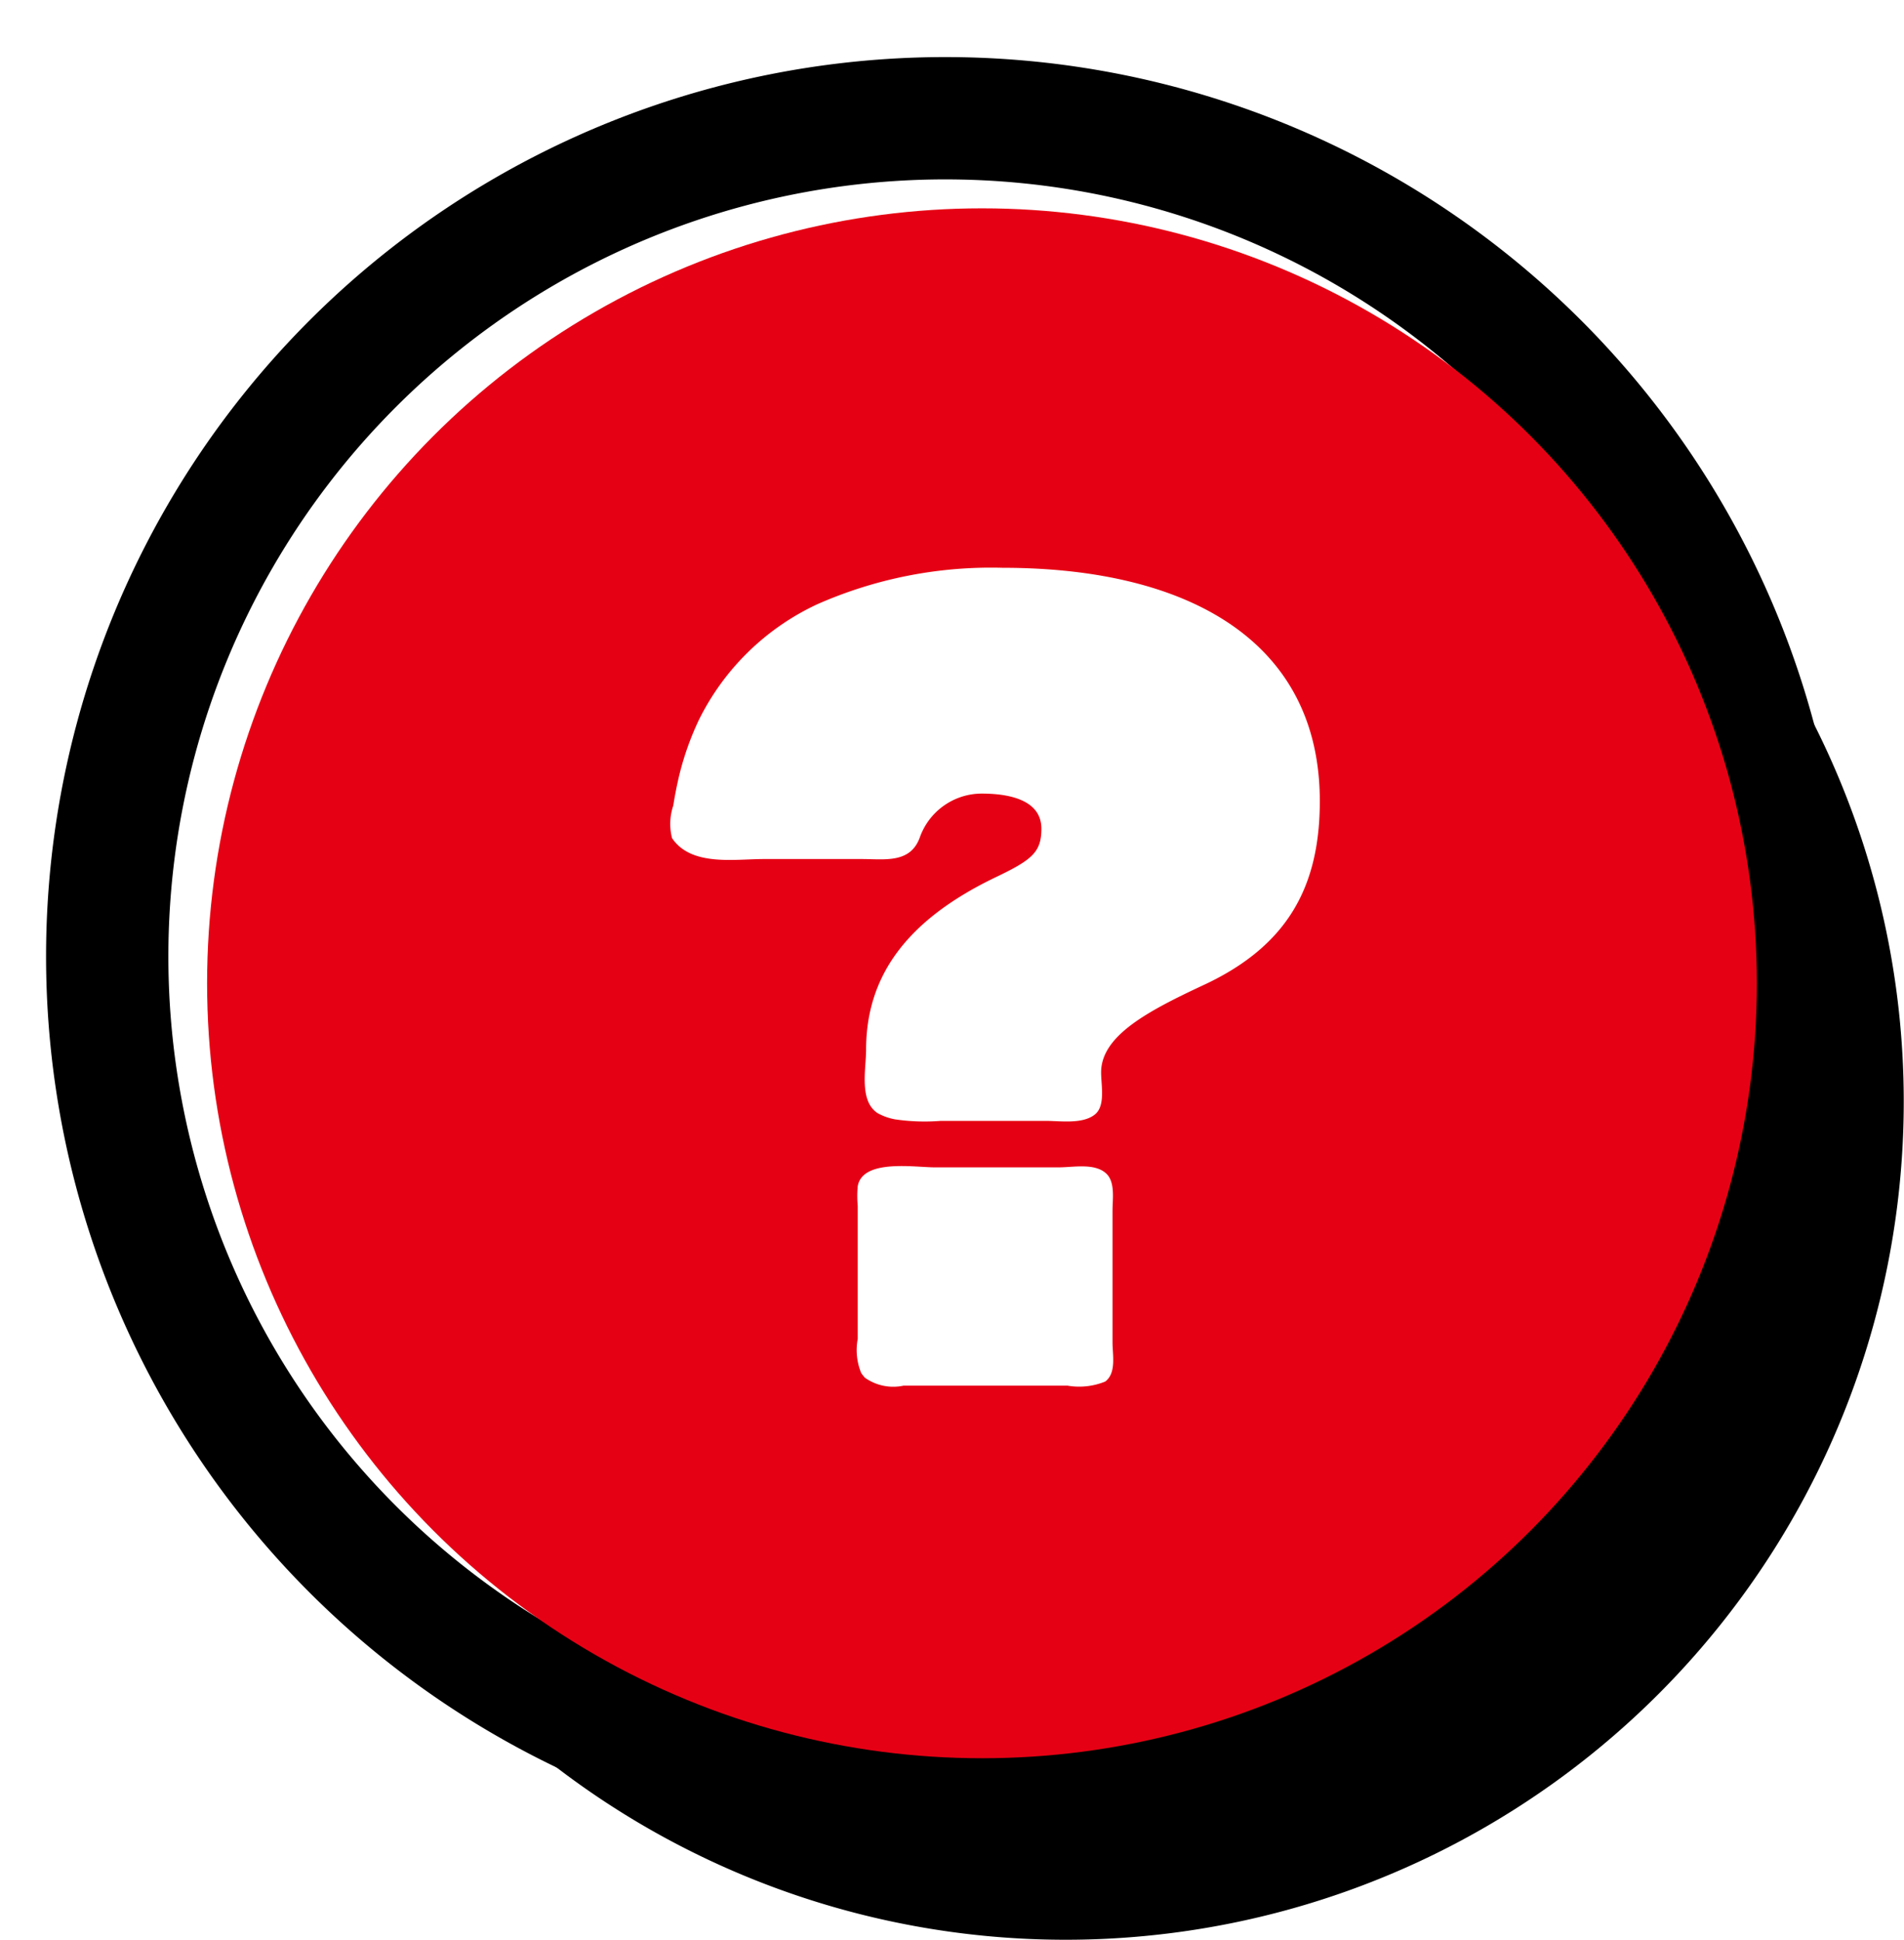
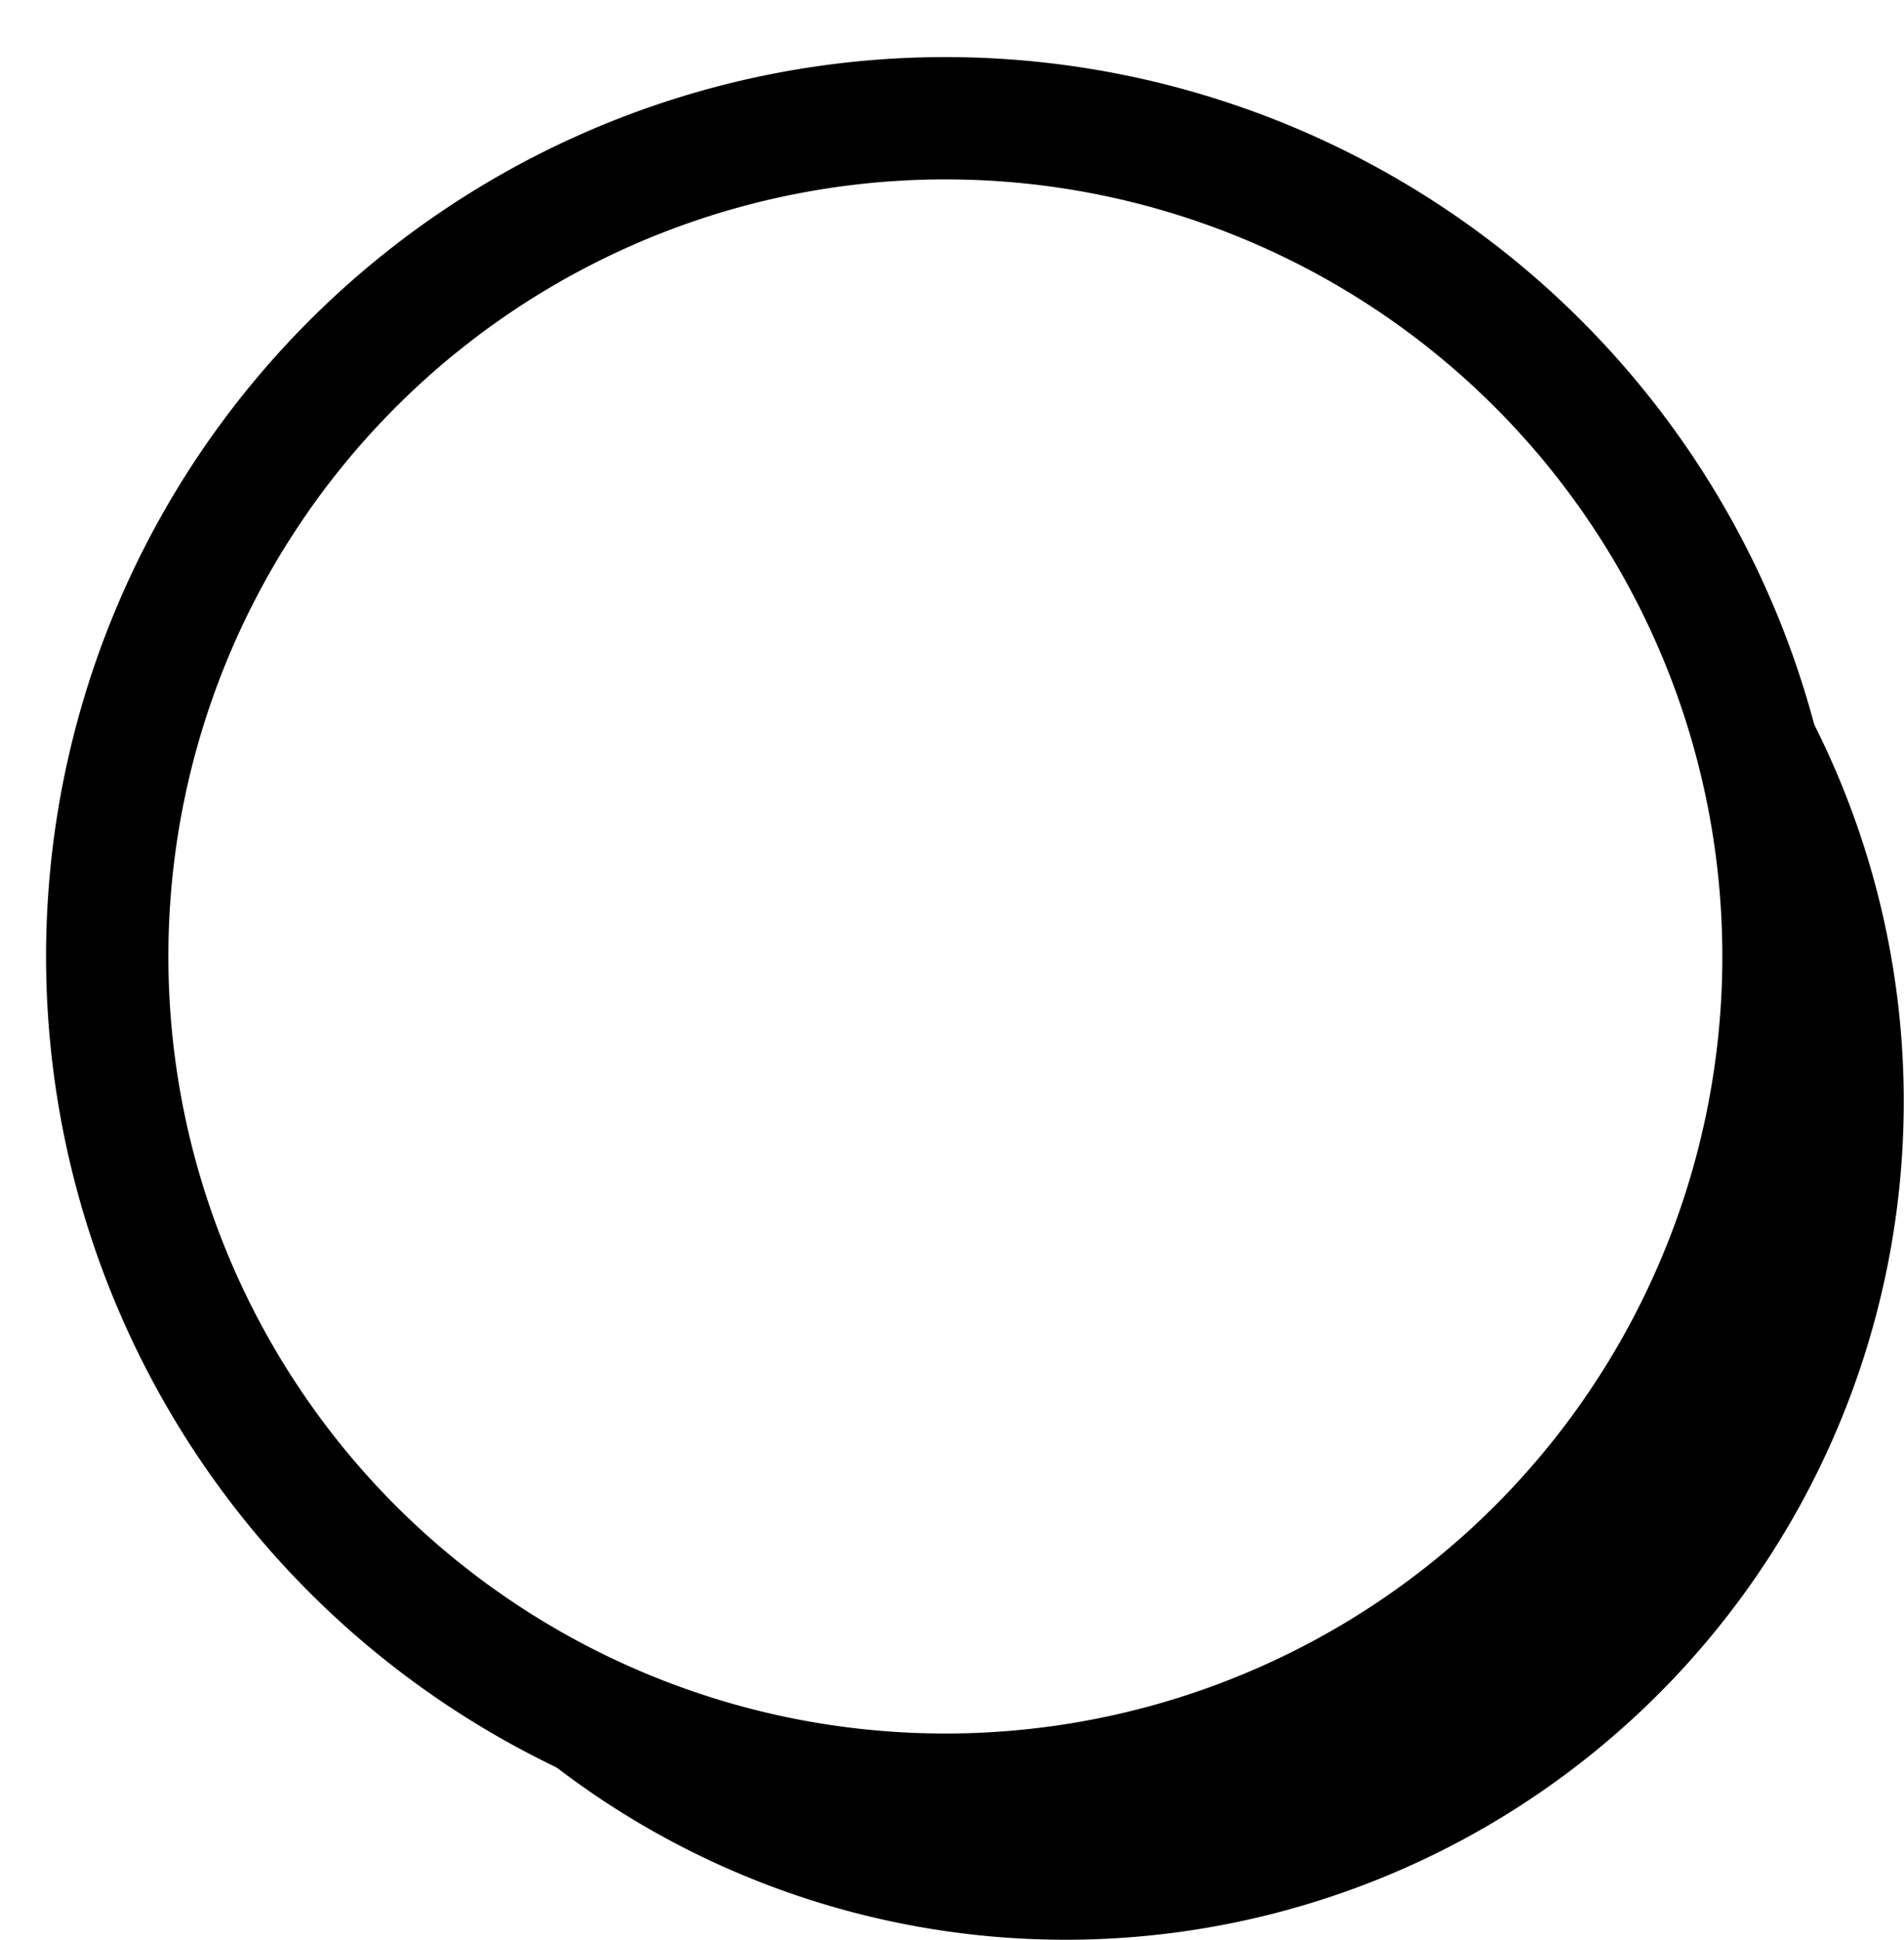
<svg xmlns="http://www.w3.org/2000/svg" xmlns:xlink="http://www.w3.org/1999/xlink" id="btn_help.svg" width="93.41" height="95.156" viewBox="0 0 93.41 95.156">
  <defs>
    <style>
      .cls-1, .cls-2, .cls-4 {
        fill-rule: evenodd;
      }

      .cls-2, .cls-4 {
        fill: #fff;
      }

      .cls-2 {
        stroke: #000;
        stroke-linejoin: round;
        stroke-width: 6px;
        filter: url(#filter);
      }

      .cls-3 {
        fill: #e60014;
      }
    </style>
    <filter id="filter" x="3255" y="235" width="93" height="94" filterUnits="userSpaceOnUse">
      <feFlood result="flood" flood-color="#fff" />
      <feComposite result="composite" operator="in" in2="SourceGraphic" />
      <feBlend result="blend" in2="SourceGraphic" />
    </filter>
  </defs>
  <g id="グループ_5" data-name="グループ 5">
    <path id="楕円形_1" data-name="楕円形 1" class="cls-1" d="M3307.27,247.916a41.119,41.119,0,1,1-41.11,41.118A41.119,41.119,0,0,1,3307.27,247.916Z" transform="translate(-3255 -235)" />
    <g transform="translate(-3255 -235)" style="fill: #fff; filter: url(#filter)">
      <path id="楕円形_1-2" data-name="楕円形 1" class="cls-2" d="M3301.38,240.8a41.119,41.119,0,1,1-41.12,41.119A41.119,41.119,0,0,1,3301.38,240.8Z" style="stroke: inherit; filter: none; fill: inherit" />
    </g>
    <use transform="translate(-3255 -235)" xlink:href="#楕円形_1-2" style="stroke: #000; filter: none; fill: none" />
-     <circle id="楕円形_1-3" data-name="楕円形 1" class="cls-3" cx="48.175" cy="48.235" r="38.015" />
  </g>
  <path id="シェイプ_757" data-name="シェイプ 757" class="cls-4" d="M3297.92,289.5c-0.75-.655-0.43-2.124-0.43-3.006,0-3.584,1.96-6.329,6.28-8.424,1.86-.884,2.32-1.256,2.32-2.42,0-1.3-1.35-1.721-2.93-1.721a3.231,3.231,0,0,0-3.04,2.167c-0.47,1.269-1.72,1.044-2.84,1.044h-4.8c-1.45,0-3.57.371-4.51-1.026a2.81,2.81,0,0,1,.06-1.594q0.12-.763.3-1.515a14.217,14.217,0,0,1,.96-2.695,12.237,12.237,0,0,1,5.8-5.666,21.1,21.1,0,0,1,9.1-1.791c9.15,0,15.56,3.63,15.56,11.448,0,4.188-1.58,7.074-5.62,8.982-2.79,1.3-5.11,2.513-5.11,4.327,0,0.614.22,1.617-.29,2.049-0.6.5-1.71,0.325-2.42,0.325h-5.16a9.964,9.964,0,0,1-2.24-.075,2.79,2.79,0,0,1-.82-0.285A0.777,0.777,0,0,1,3297.92,289.5Zm-0.48,13.091a2.079,2.079,0,0,1-.19-0.239,2.957,2.957,0,0,1-.17-1.674v-6.527a5.121,5.121,0,0,1,0-.959c0.23-1.353,2.8-.928,3.77-0.928h6.09c0.71,0,1.71-.214,2.29.266,0.5,0.409.35,1.284,0.35,1.861v6.457c0,0.6.2,1.511-.36,1.924a3.384,3.384,0,0,1-1.85.2h-8.04A2.407,2.407,0,0,1,3297.44,302.589Z" transform="translate(-3255 -235)" />
</svg>